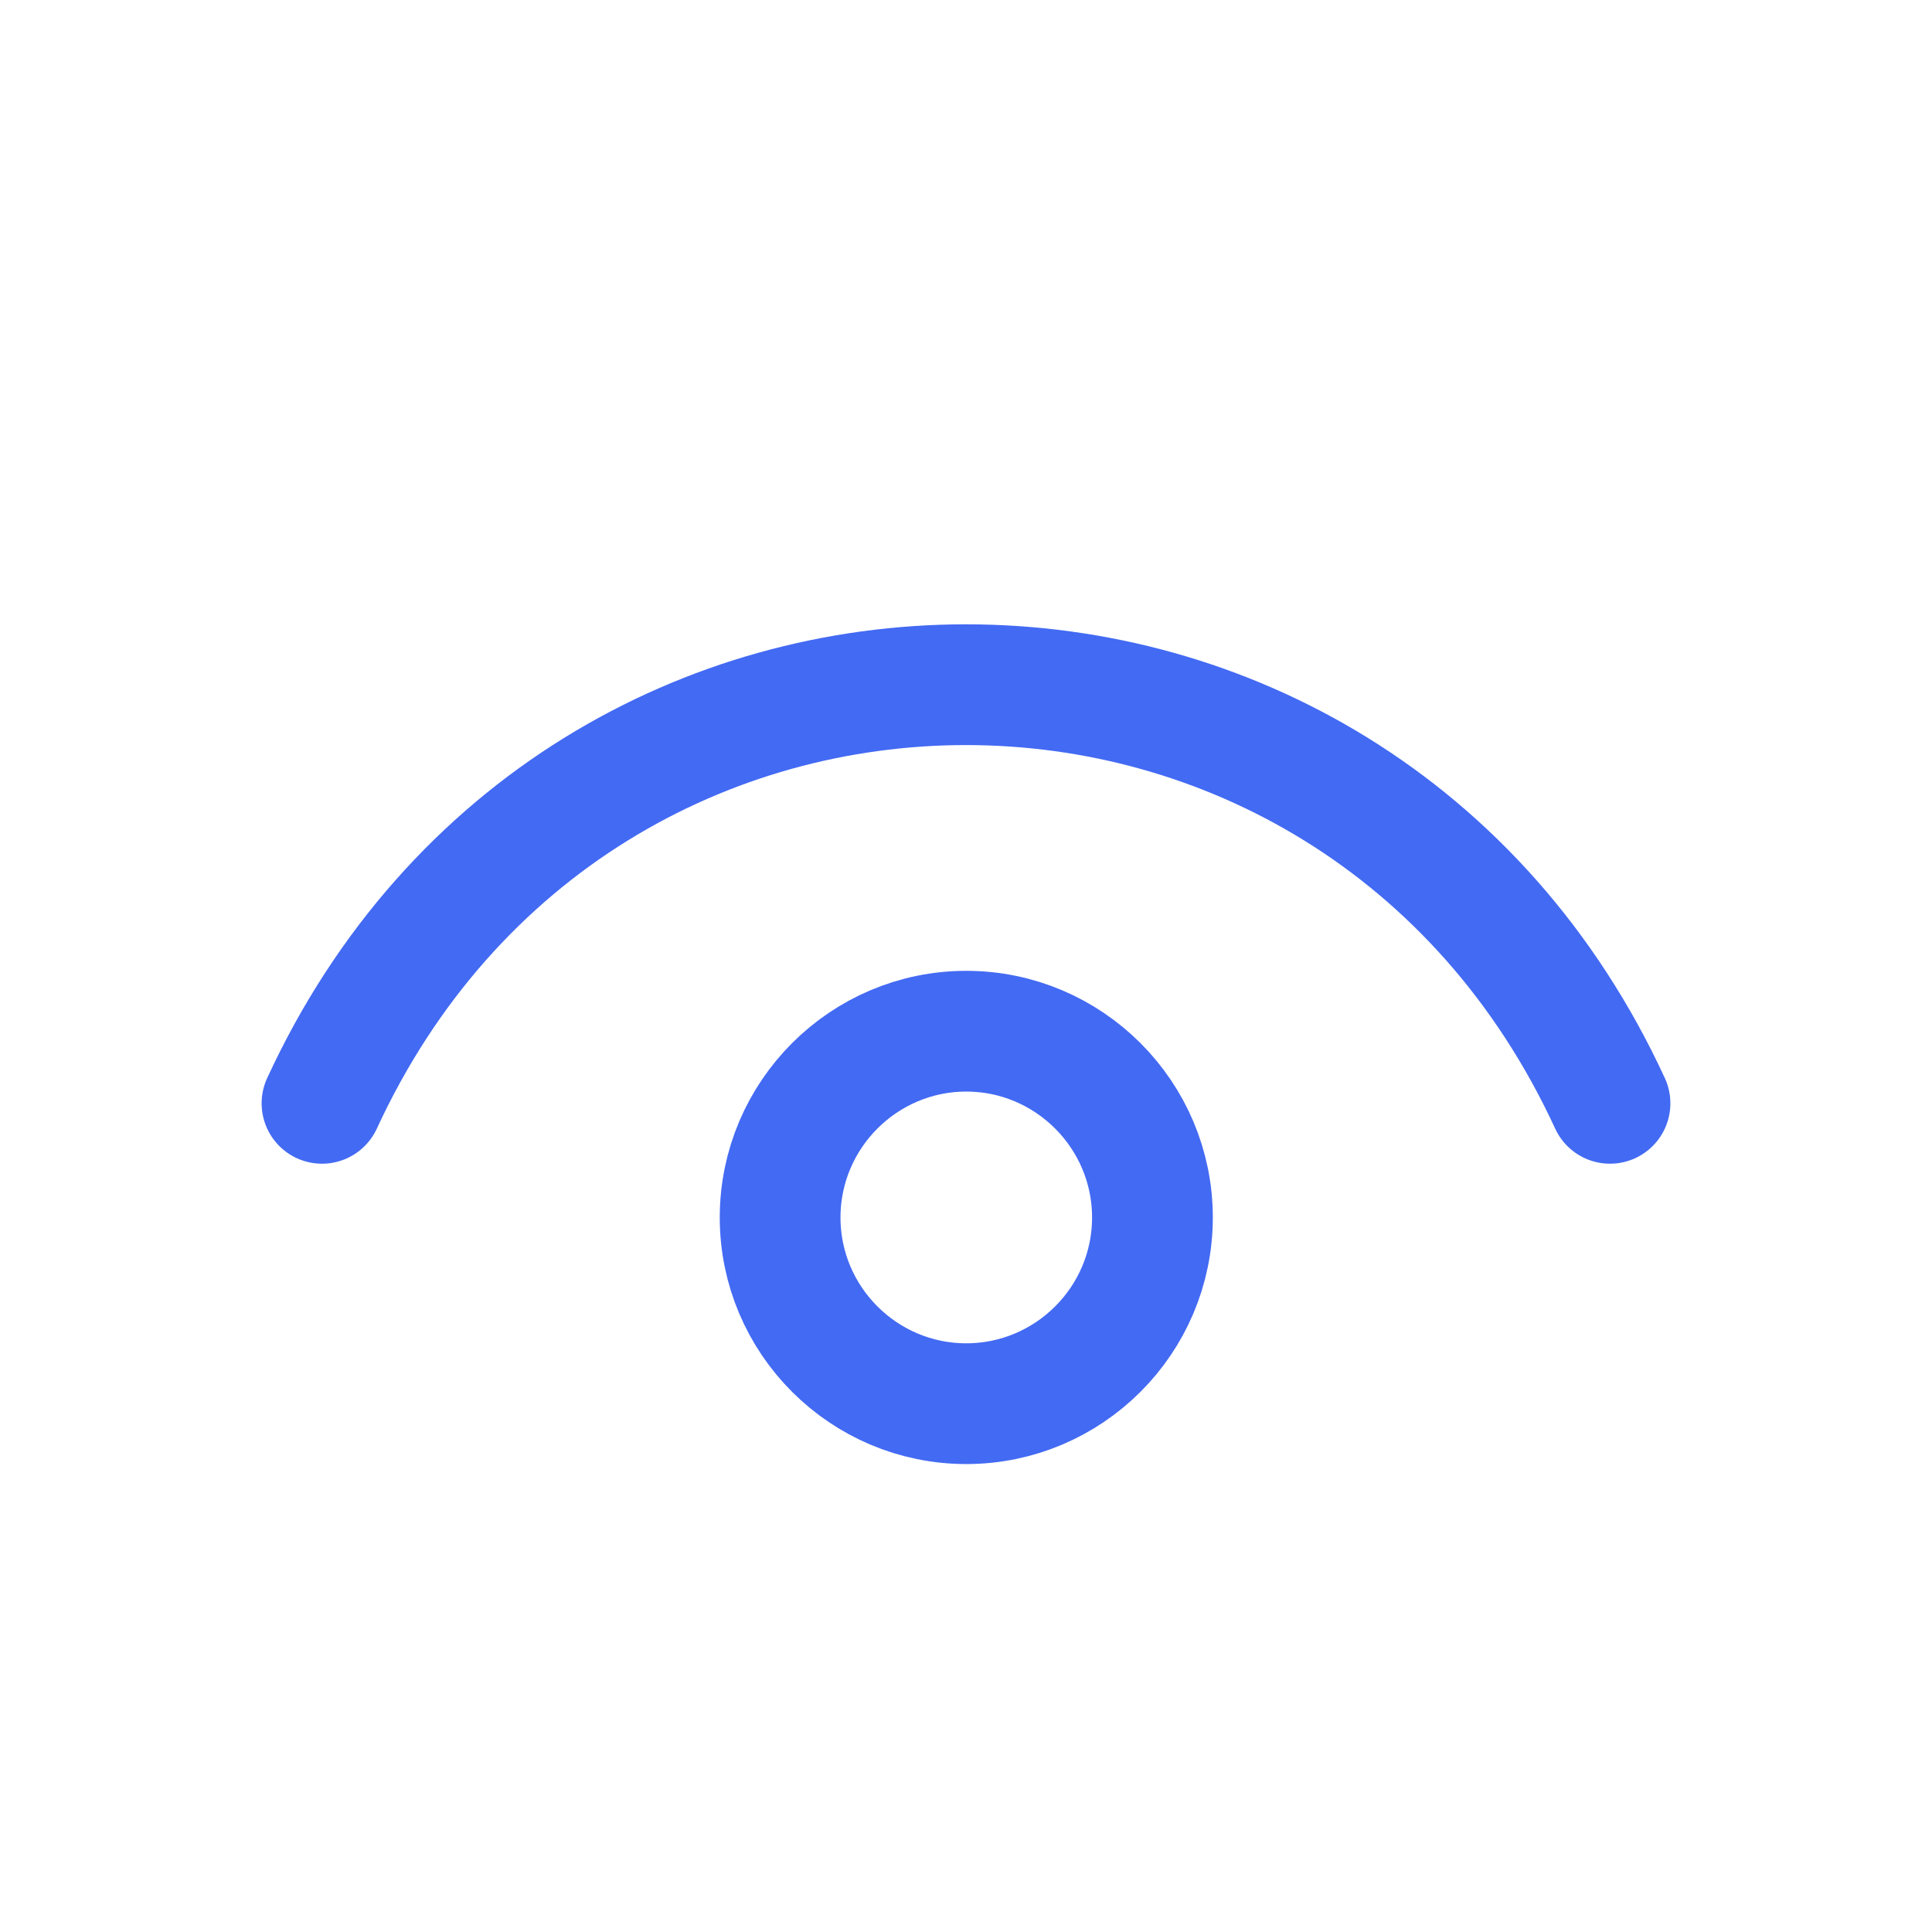
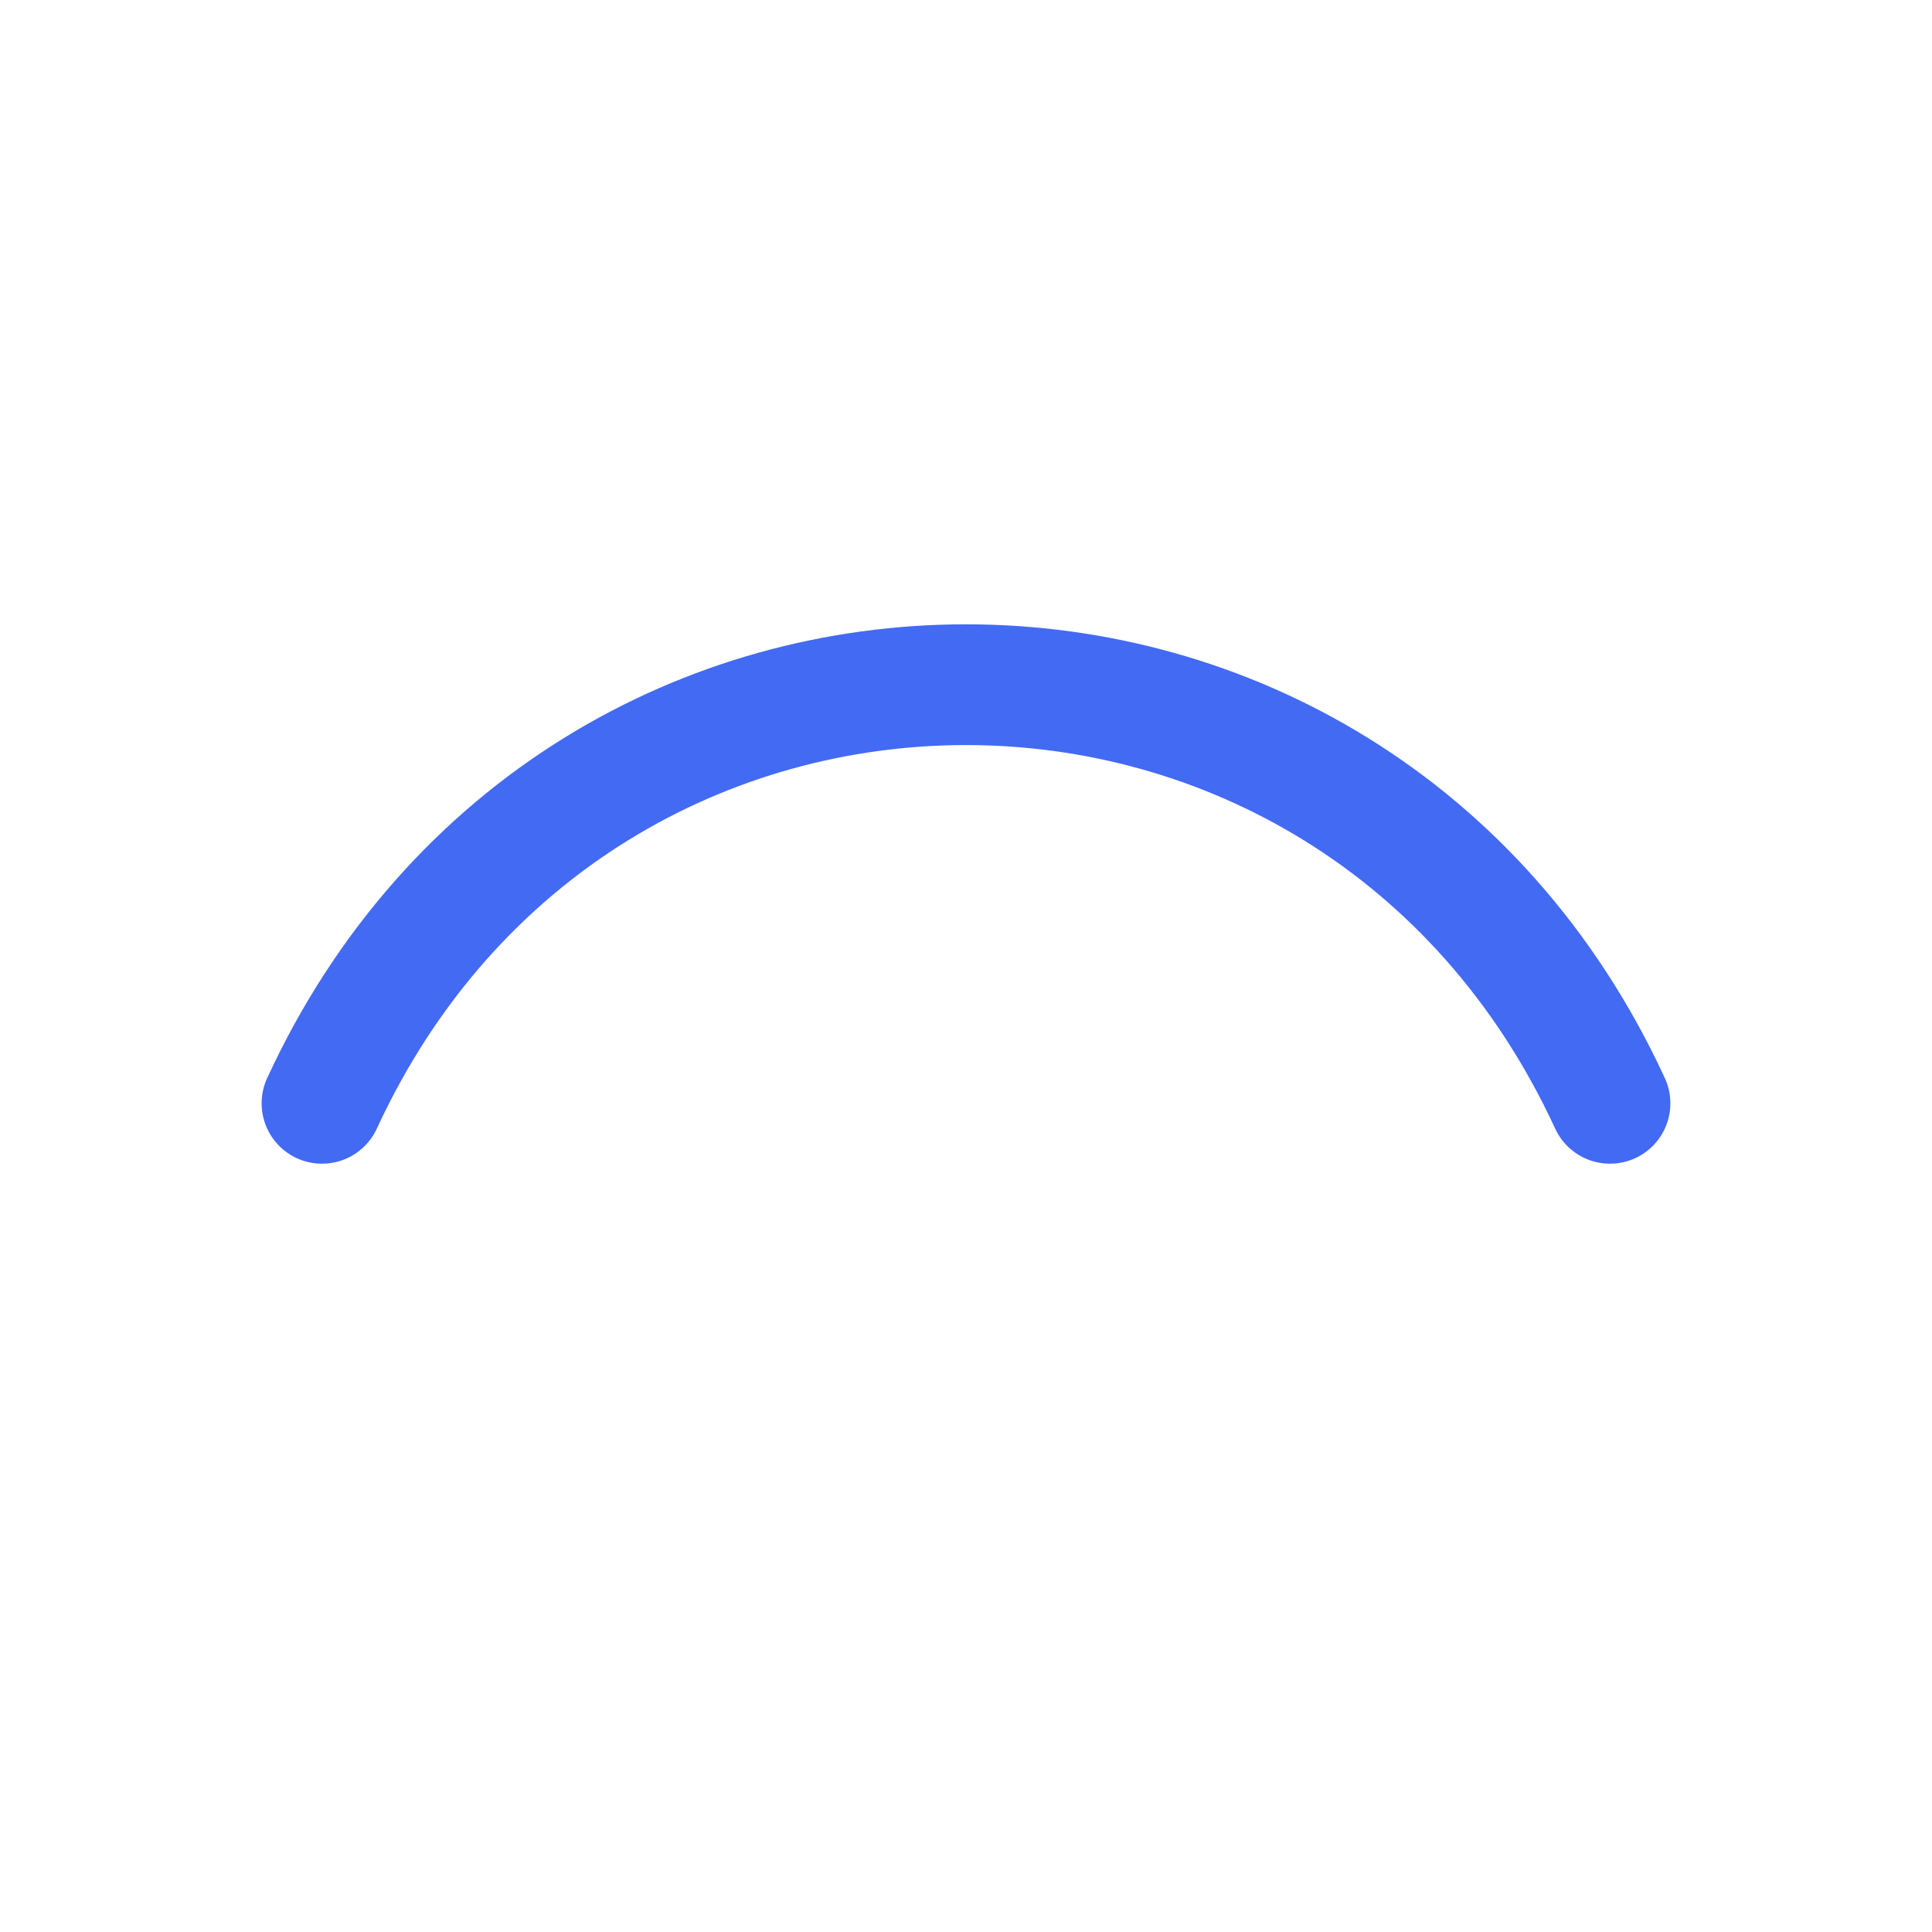
<svg xmlns="http://www.w3.org/2000/svg" width="24" height="24" viewBox="0 0 24 24" fill="none">
  <path d="M4 13.706C7.2 6.772 16.8 6.772 20 13.706" stroke="#436af3" stroke-width="1.5" stroke-linecap="round" stroke-linejoin="round" />
-   <path fill-rule="evenodd" clip-rule="evenodd" d="M12.003 17.437C10.731 17.437 9.691 16.402 9.691 15.124C9.691 13.847 10.731 12.81 12.003 12.81C13.276 12.81 14.316 13.847 14.316 15.124C14.316 16.402 13.276 17.437 12.003 17.437Z" stroke="#436af3" stroke-width="1.5" stroke-linecap="round" stroke-linejoin="round" />
</svg>